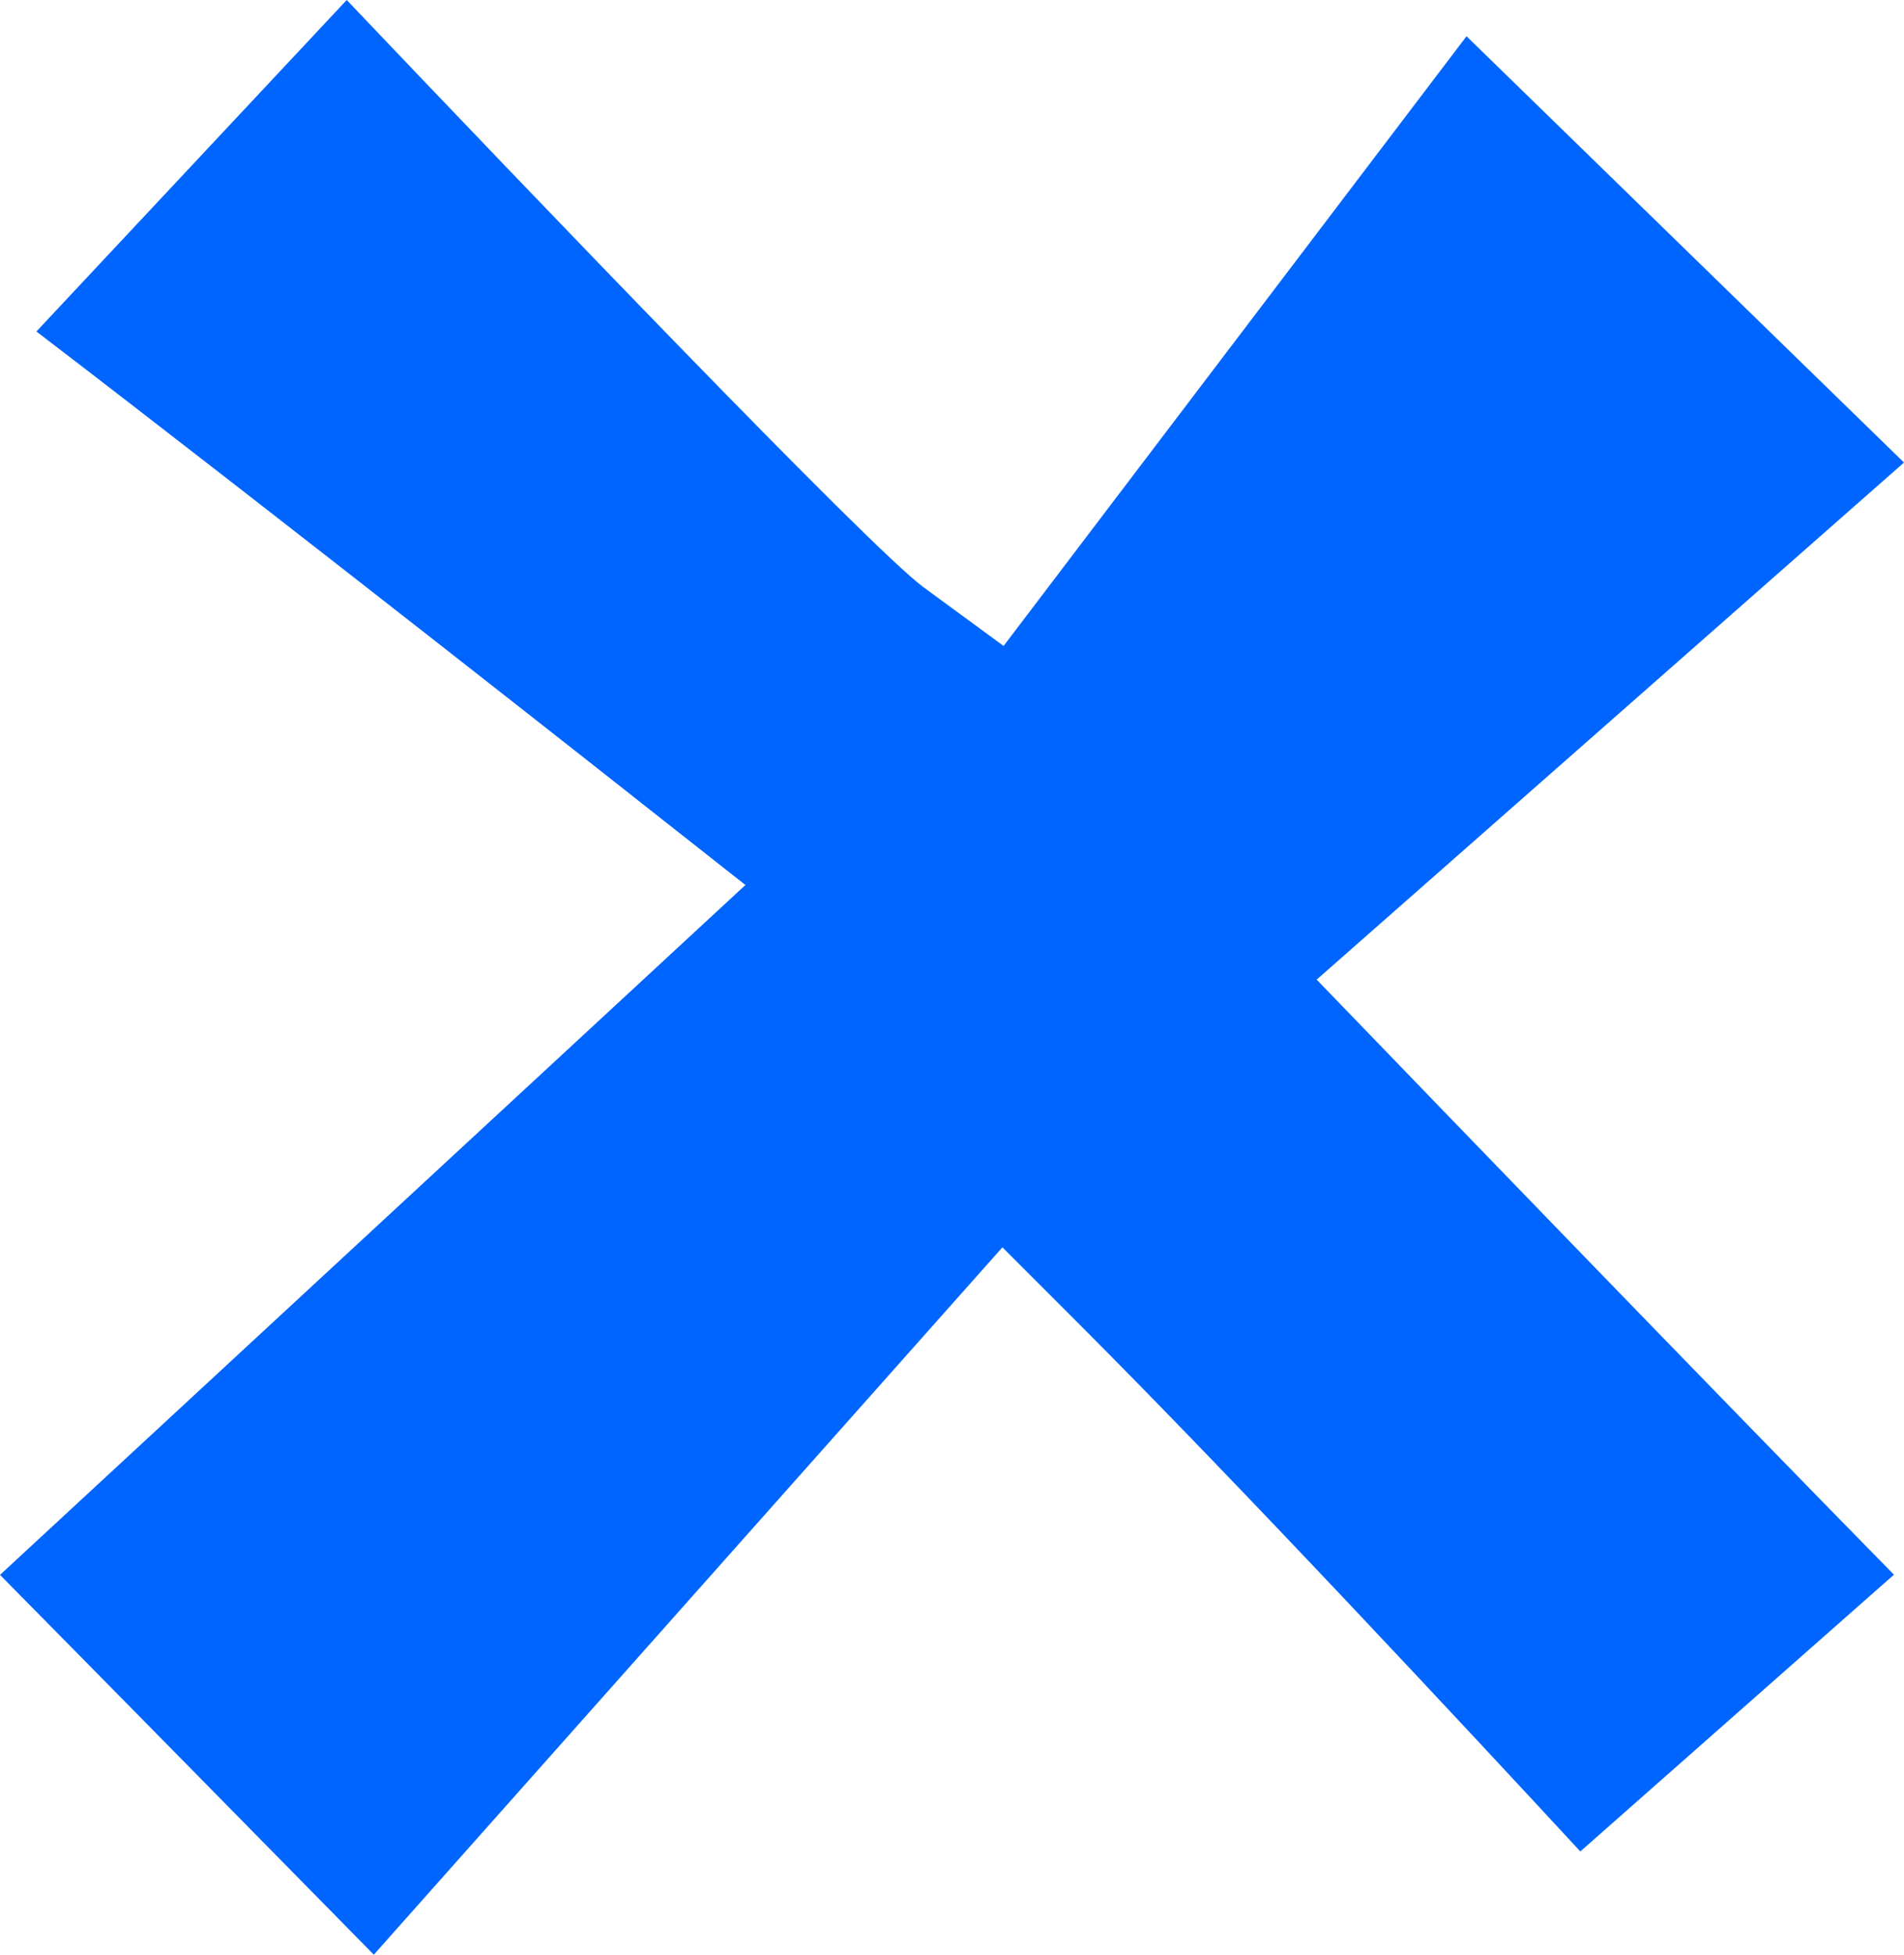
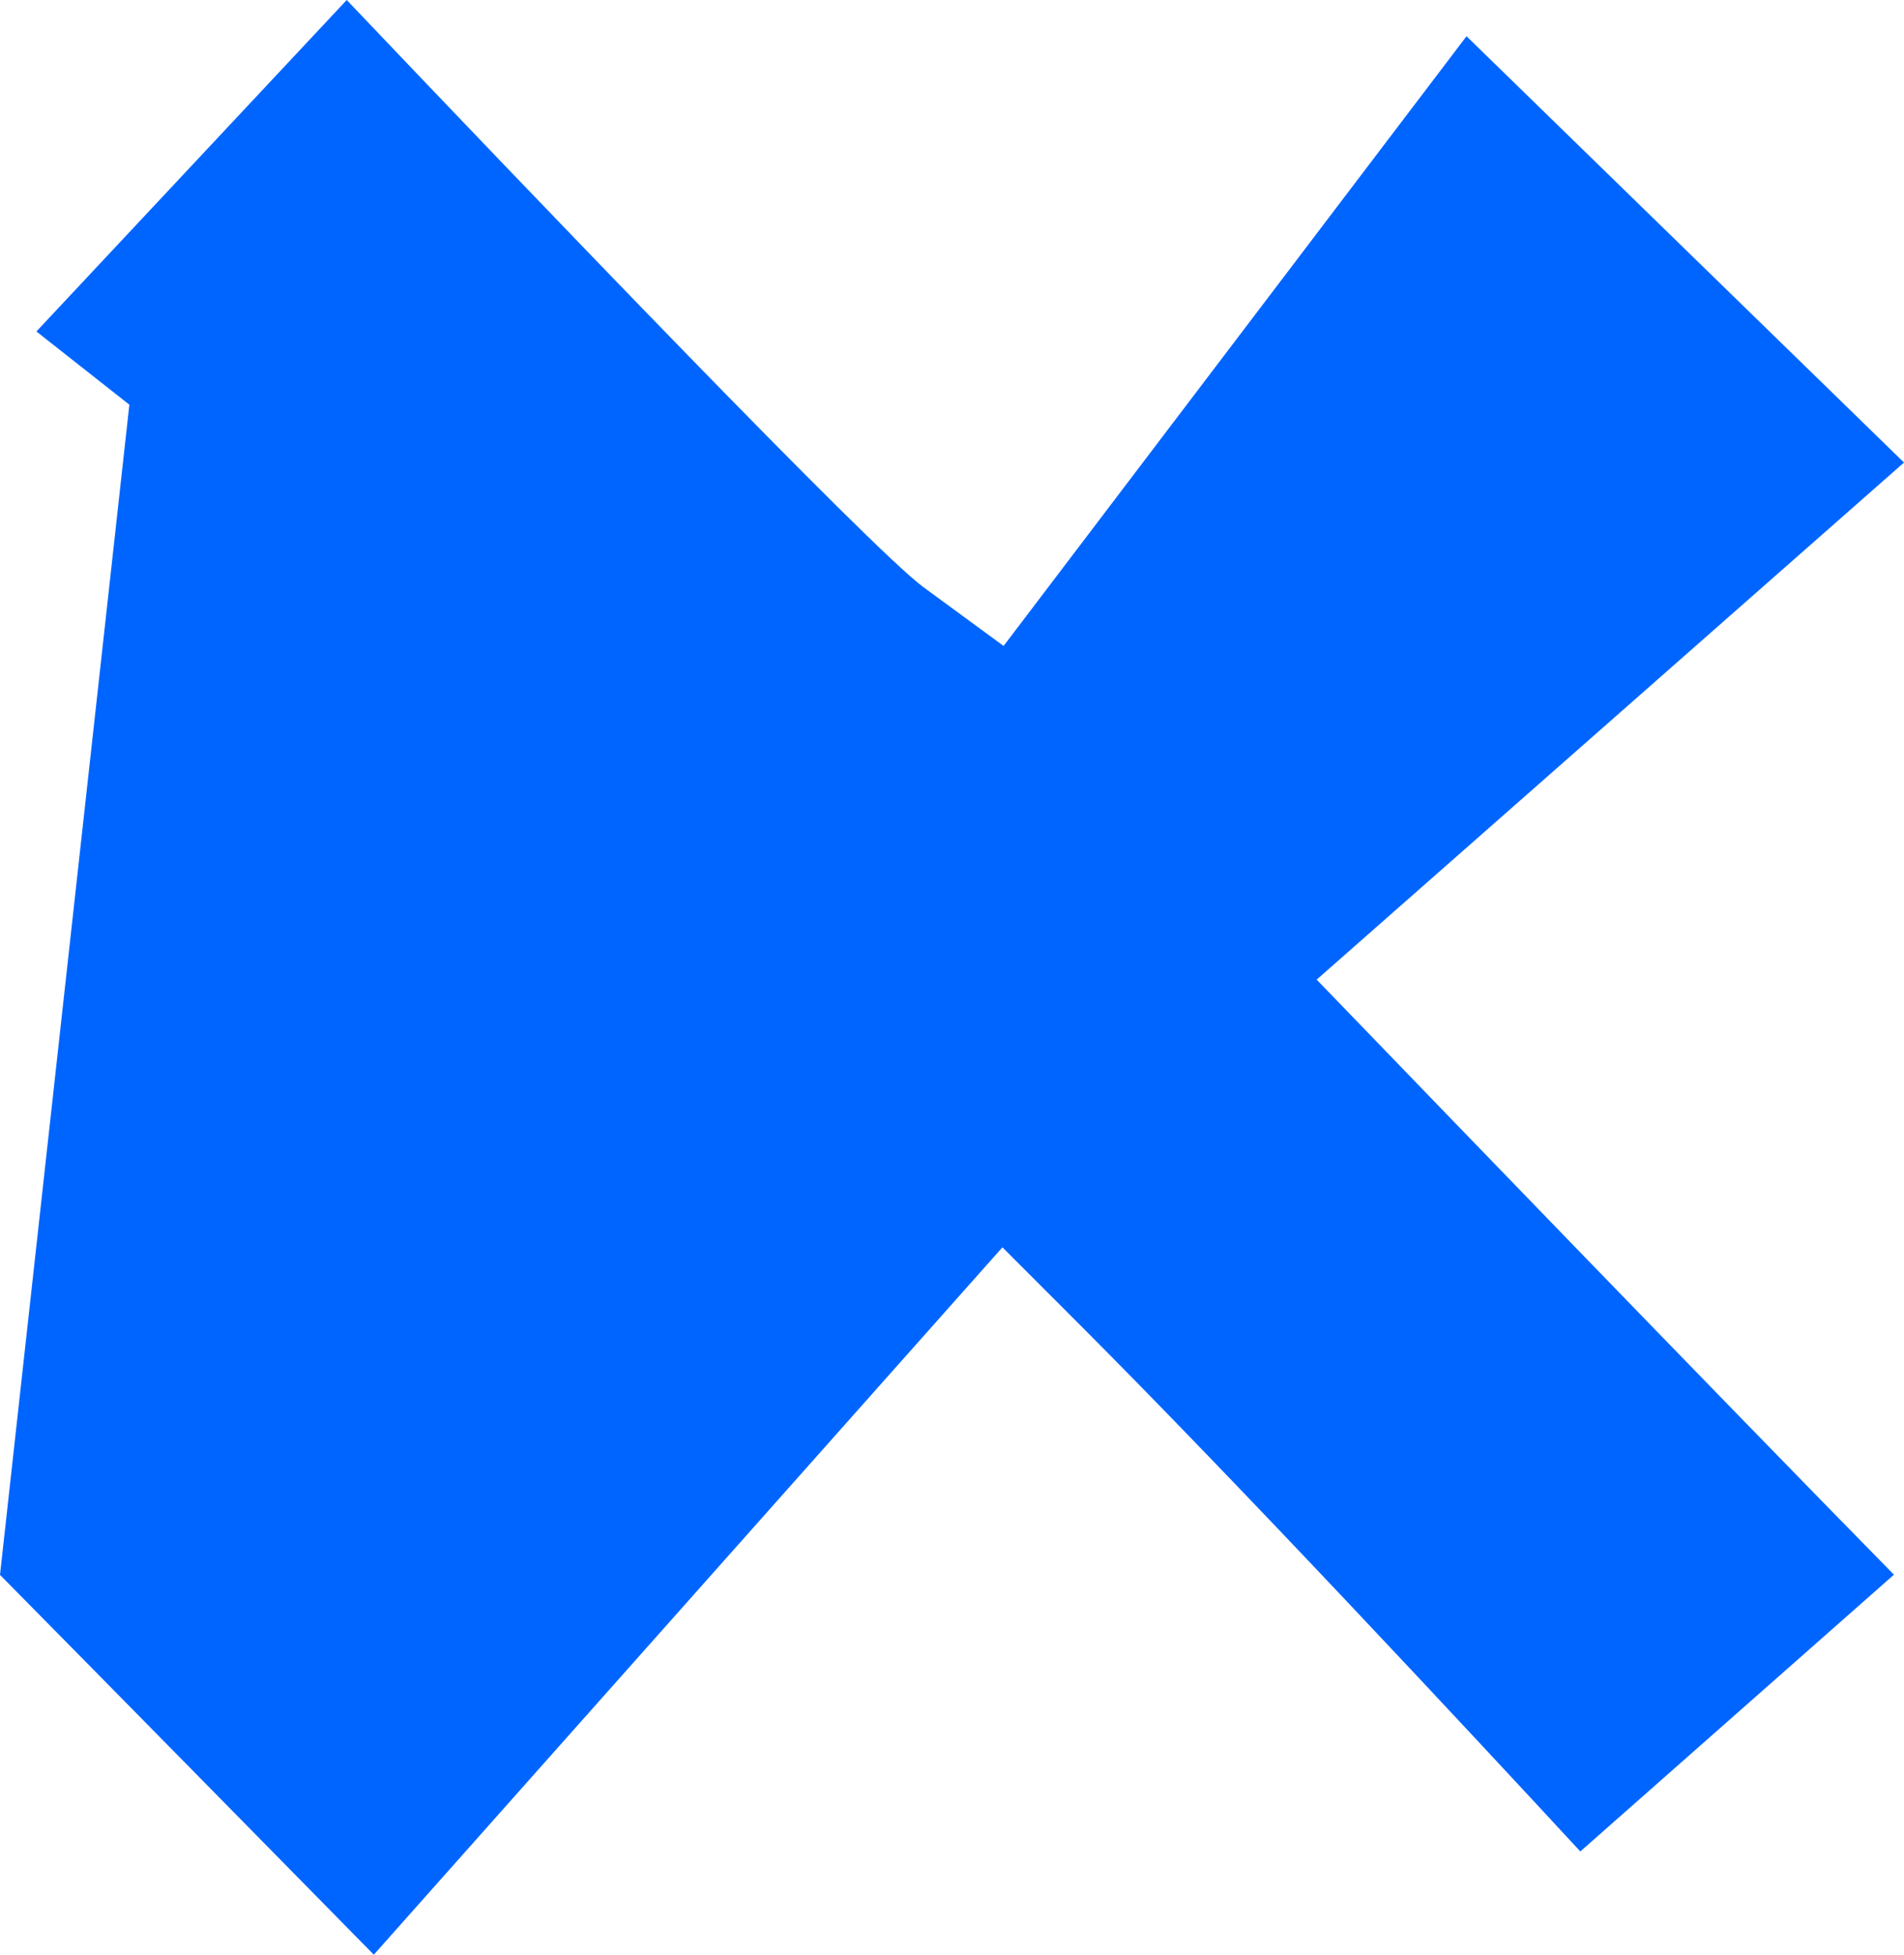
<svg xmlns="http://www.w3.org/2000/svg" id="b" width="104.06" height="106.8" viewBox="0 0 104.06 106.8">
  <g id="c">
-     <path d="M54.79,68.15l4.14,4.14c8.78,8.78,21.3,22.22,27.44,28.86l17.14-15.12c-9.98-10.16-27.33-28.14-27.53-28.35l-4.02-4.16,32.1-28.25L80.15,1.98l-25.3,33.31-4.38-3.21c-2.89-2.12-21.59-21.64-31.52-32.08L1.99,18.11c13.05,9.98,33.44,26.05,33.67,26.24l5.08,4L0,86.04c5.7,5.77,15.05,15.28,20.43,20.75l34.36-38.65Z" fill="#0065ff" stroke-width="0" />
+     <path d="M54.79,68.15l4.14,4.14c8.78,8.78,21.3,22.22,27.44,28.86l17.14-15.12c-9.98-10.16-27.33-28.14-27.53-28.35l-4.02-4.16,32.1-28.25L80.15,1.98l-25.3,33.31-4.38-3.21c-2.89-2.12-21.59-21.64-31.52-32.08L1.99,18.11l5.08,4L0,86.04c5.7,5.77,15.05,15.28,20.43,20.75l34.36-38.65Z" fill="#0065ff" stroke-width="0" />
  </g>
</svg>